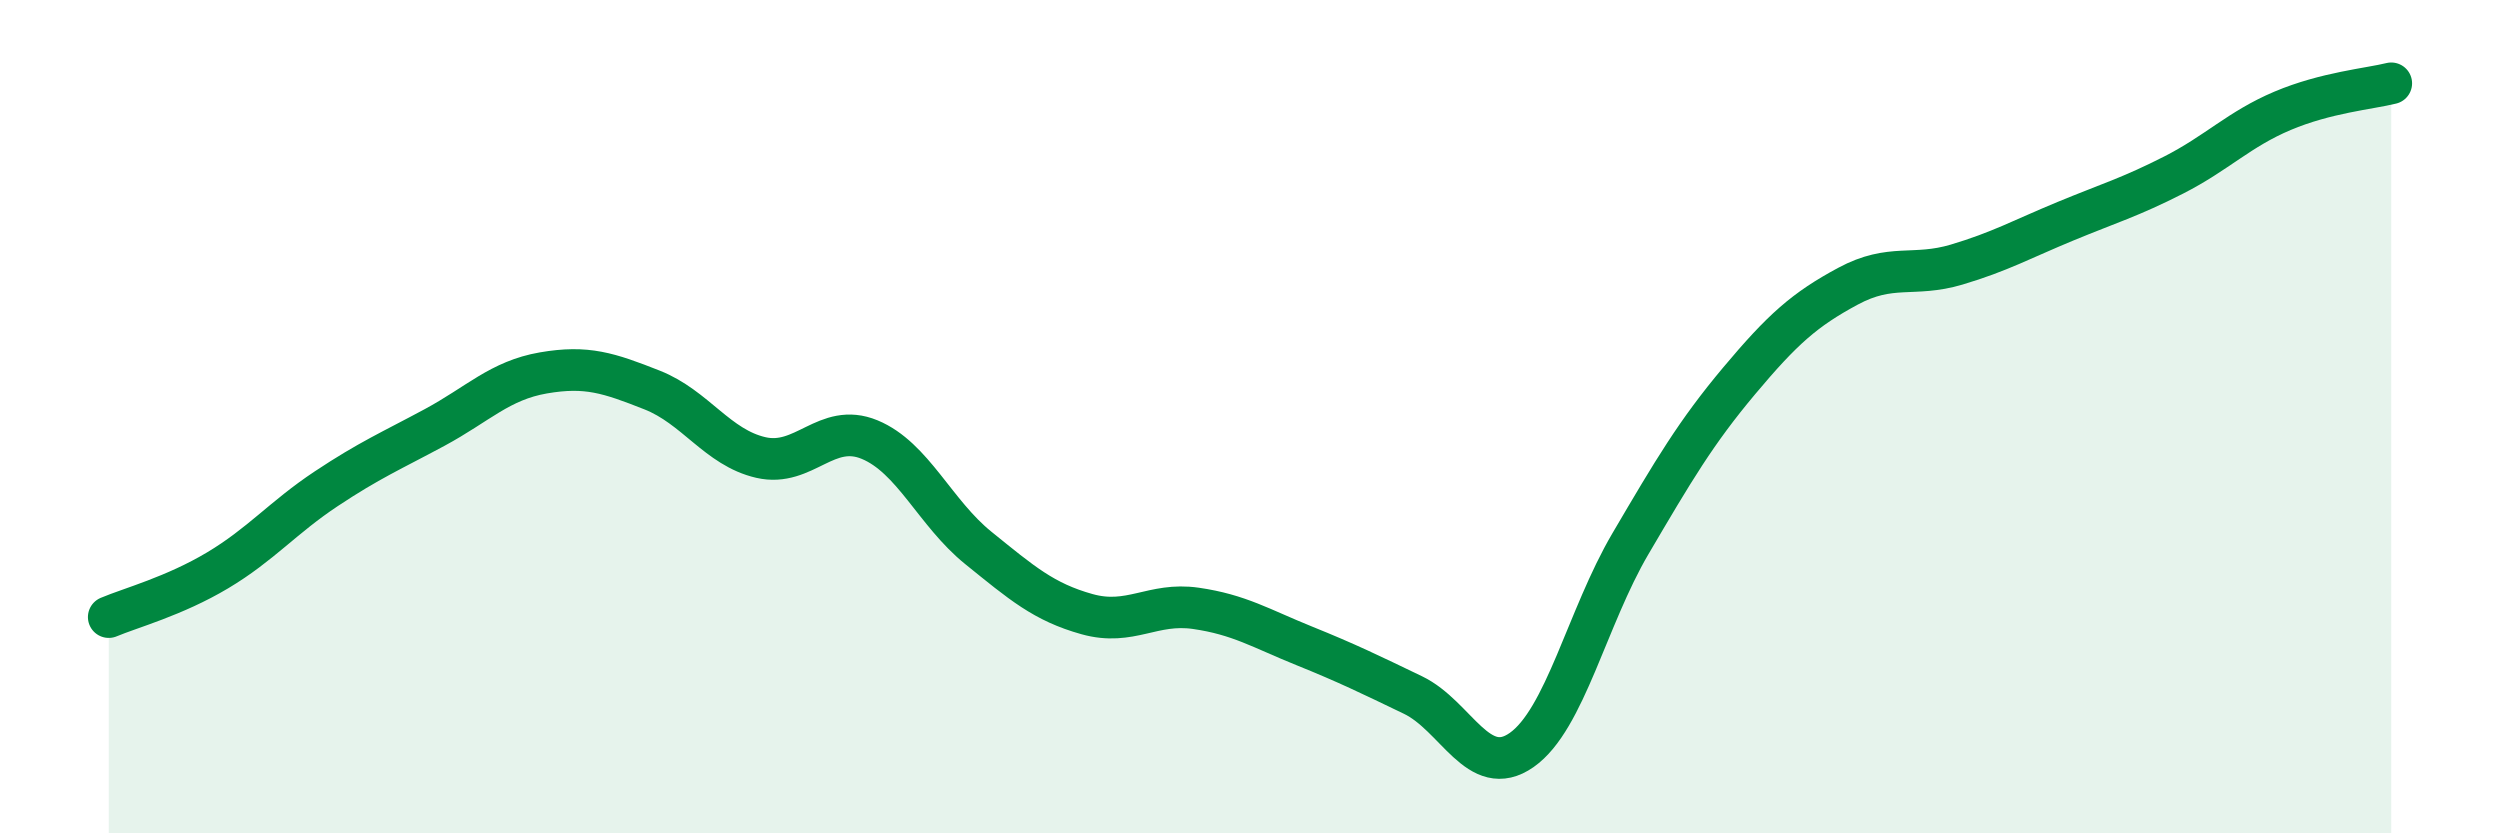
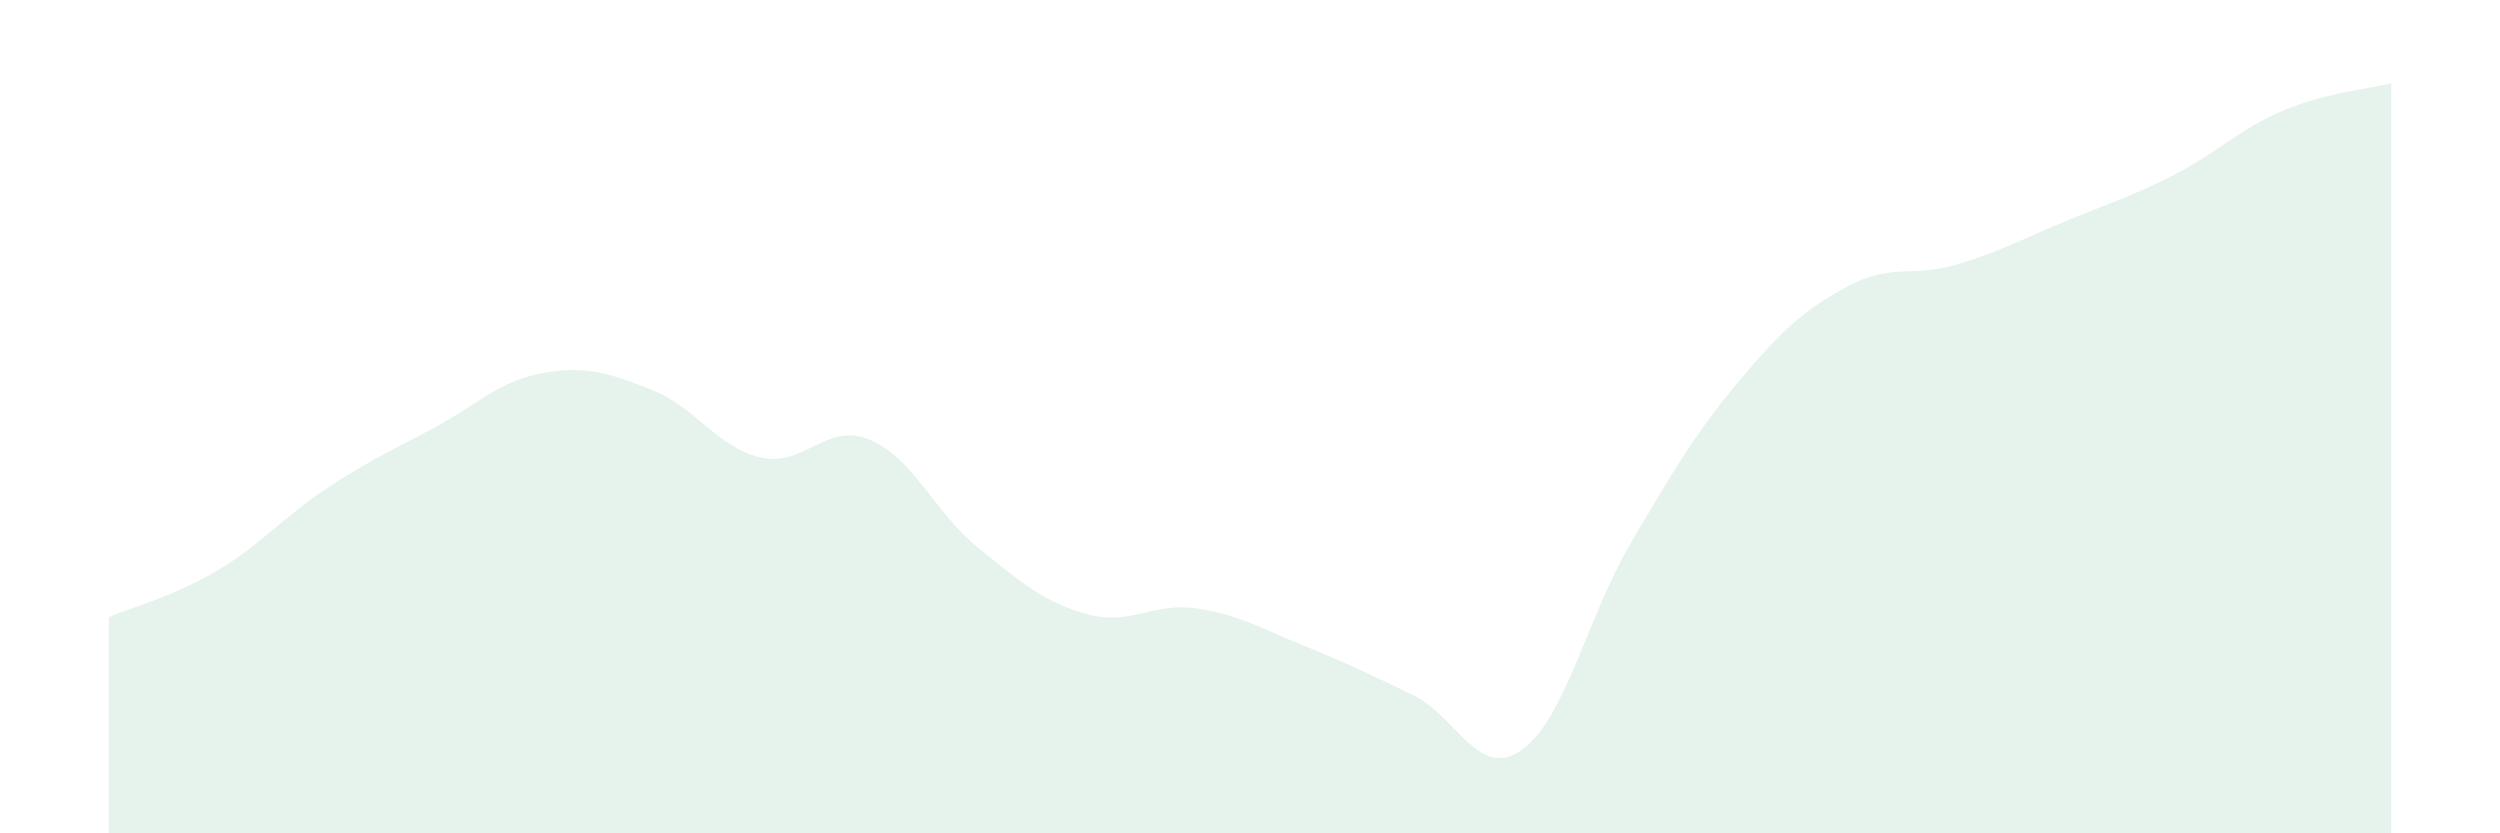
<svg xmlns="http://www.w3.org/2000/svg" width="60" height="20" viewBox="0 0 60 20">
  <path d="M 2.61,14.81 C 3.13,14.59 4.18,14.31 5.22,13.69 C 6.26,13.07 6.79,12.42 7.83,11.73 C 8.87,11.04 9.39,10.82 10.43,10.26 C 11.47,9.7 12,9.13 13.04,8.95 C 14.08,8.77 14.61,8.95 15.65,9.36 C 16.69,9.77 17.22,10.74 18.26,10.98 C 19.3,11.22 19.83,10.12 20.87,10.55 C 21.91,10.98 22.44,12.31 23.48,13.15 C 24.52,13.99 25.05,14.45 26.09,14.74 C 27.13,15.03 27.66,14.45 28.7,14.6 C 29.74,14.75 30.26,15.08 31.3,15.5 C 32.34,15.92 32.87,16.18 33.91,16.68 C 34.95,17.18 35.48,18.73 36.52,18 C 37.56,17.27 38.09,14.82 39.13,13.05 C 40.17,11.28 40.7,10.38 41.74,9.14 C 42.78,7.9 43.31,7.43 44.35,6.87 C 45.39,6.31 45.92,6.66 46.96,6.35 C 48,6.04 48.53,5.74 49.57,5.31 C 50.61,4.88 51.13,4.73 52.17,4.2 C 53.21,3.67 53.74,3.1 54.78,2.66 C 55.82,2.22 56.87,2.13 57.39,2L57.39 20L2.61 20Z" fill="#008740" opacity="0.1" stroke-linecap="round" stroke-linejoin="round" />
-   <path d="M 2.61,14.81 C 3.13,14.59 4.18,14.31 5.22,13.69 C 6.26,13.07 6.79,12.42 7.83,11.73 C 8.87,11.04 9.39,10.82 10.43,10.26 C 11.47,9.7 12,9.13 13.04,8.95 C 14.08,8.77 14.61,8.95 15.65,9.36 C 16.69,9.77 17.22,10.74 18.26,10.98 C 19.3,11.22 19.83,10.12 20.87,10.55 C 21.91,10.98 22.44,12.31 23.48,13.15 C 24.52,13.99 25.05,14.45 26.09,14.74 C 27.13,15.03 27.66,14.45 28.7,14.6 C 29.74,14.75 30.26,15.08 31.3,15.5 C 32.34,15.92 32.87,16.18 33.91,16.68 C 34.95,17.18 35.48,18.73 36.52,18 C 37.56,17.27 38.09,14.82 39.13,13.05 C 40.17,11.28 40.7,10.38 41.74,9.14 C 42.78,7.9 43.31,7.43 44.35,6.87 C 45.39,6.31 45.92,6.66 46.96,6.35 C 48,6.04 48.53,5.74 49.57,5.31 C 50.61,4.88 51.13,4.73 52.17,4.2 C 53.21,3.67 53.74,3.1 54.78,2.66 C 55.82,2.22 56.87,2.13 57.39,2" stroke="#008740" stroke-width="1" fill="none" stroke-linecap="round" stroke-linejoin="round" />
</svg>